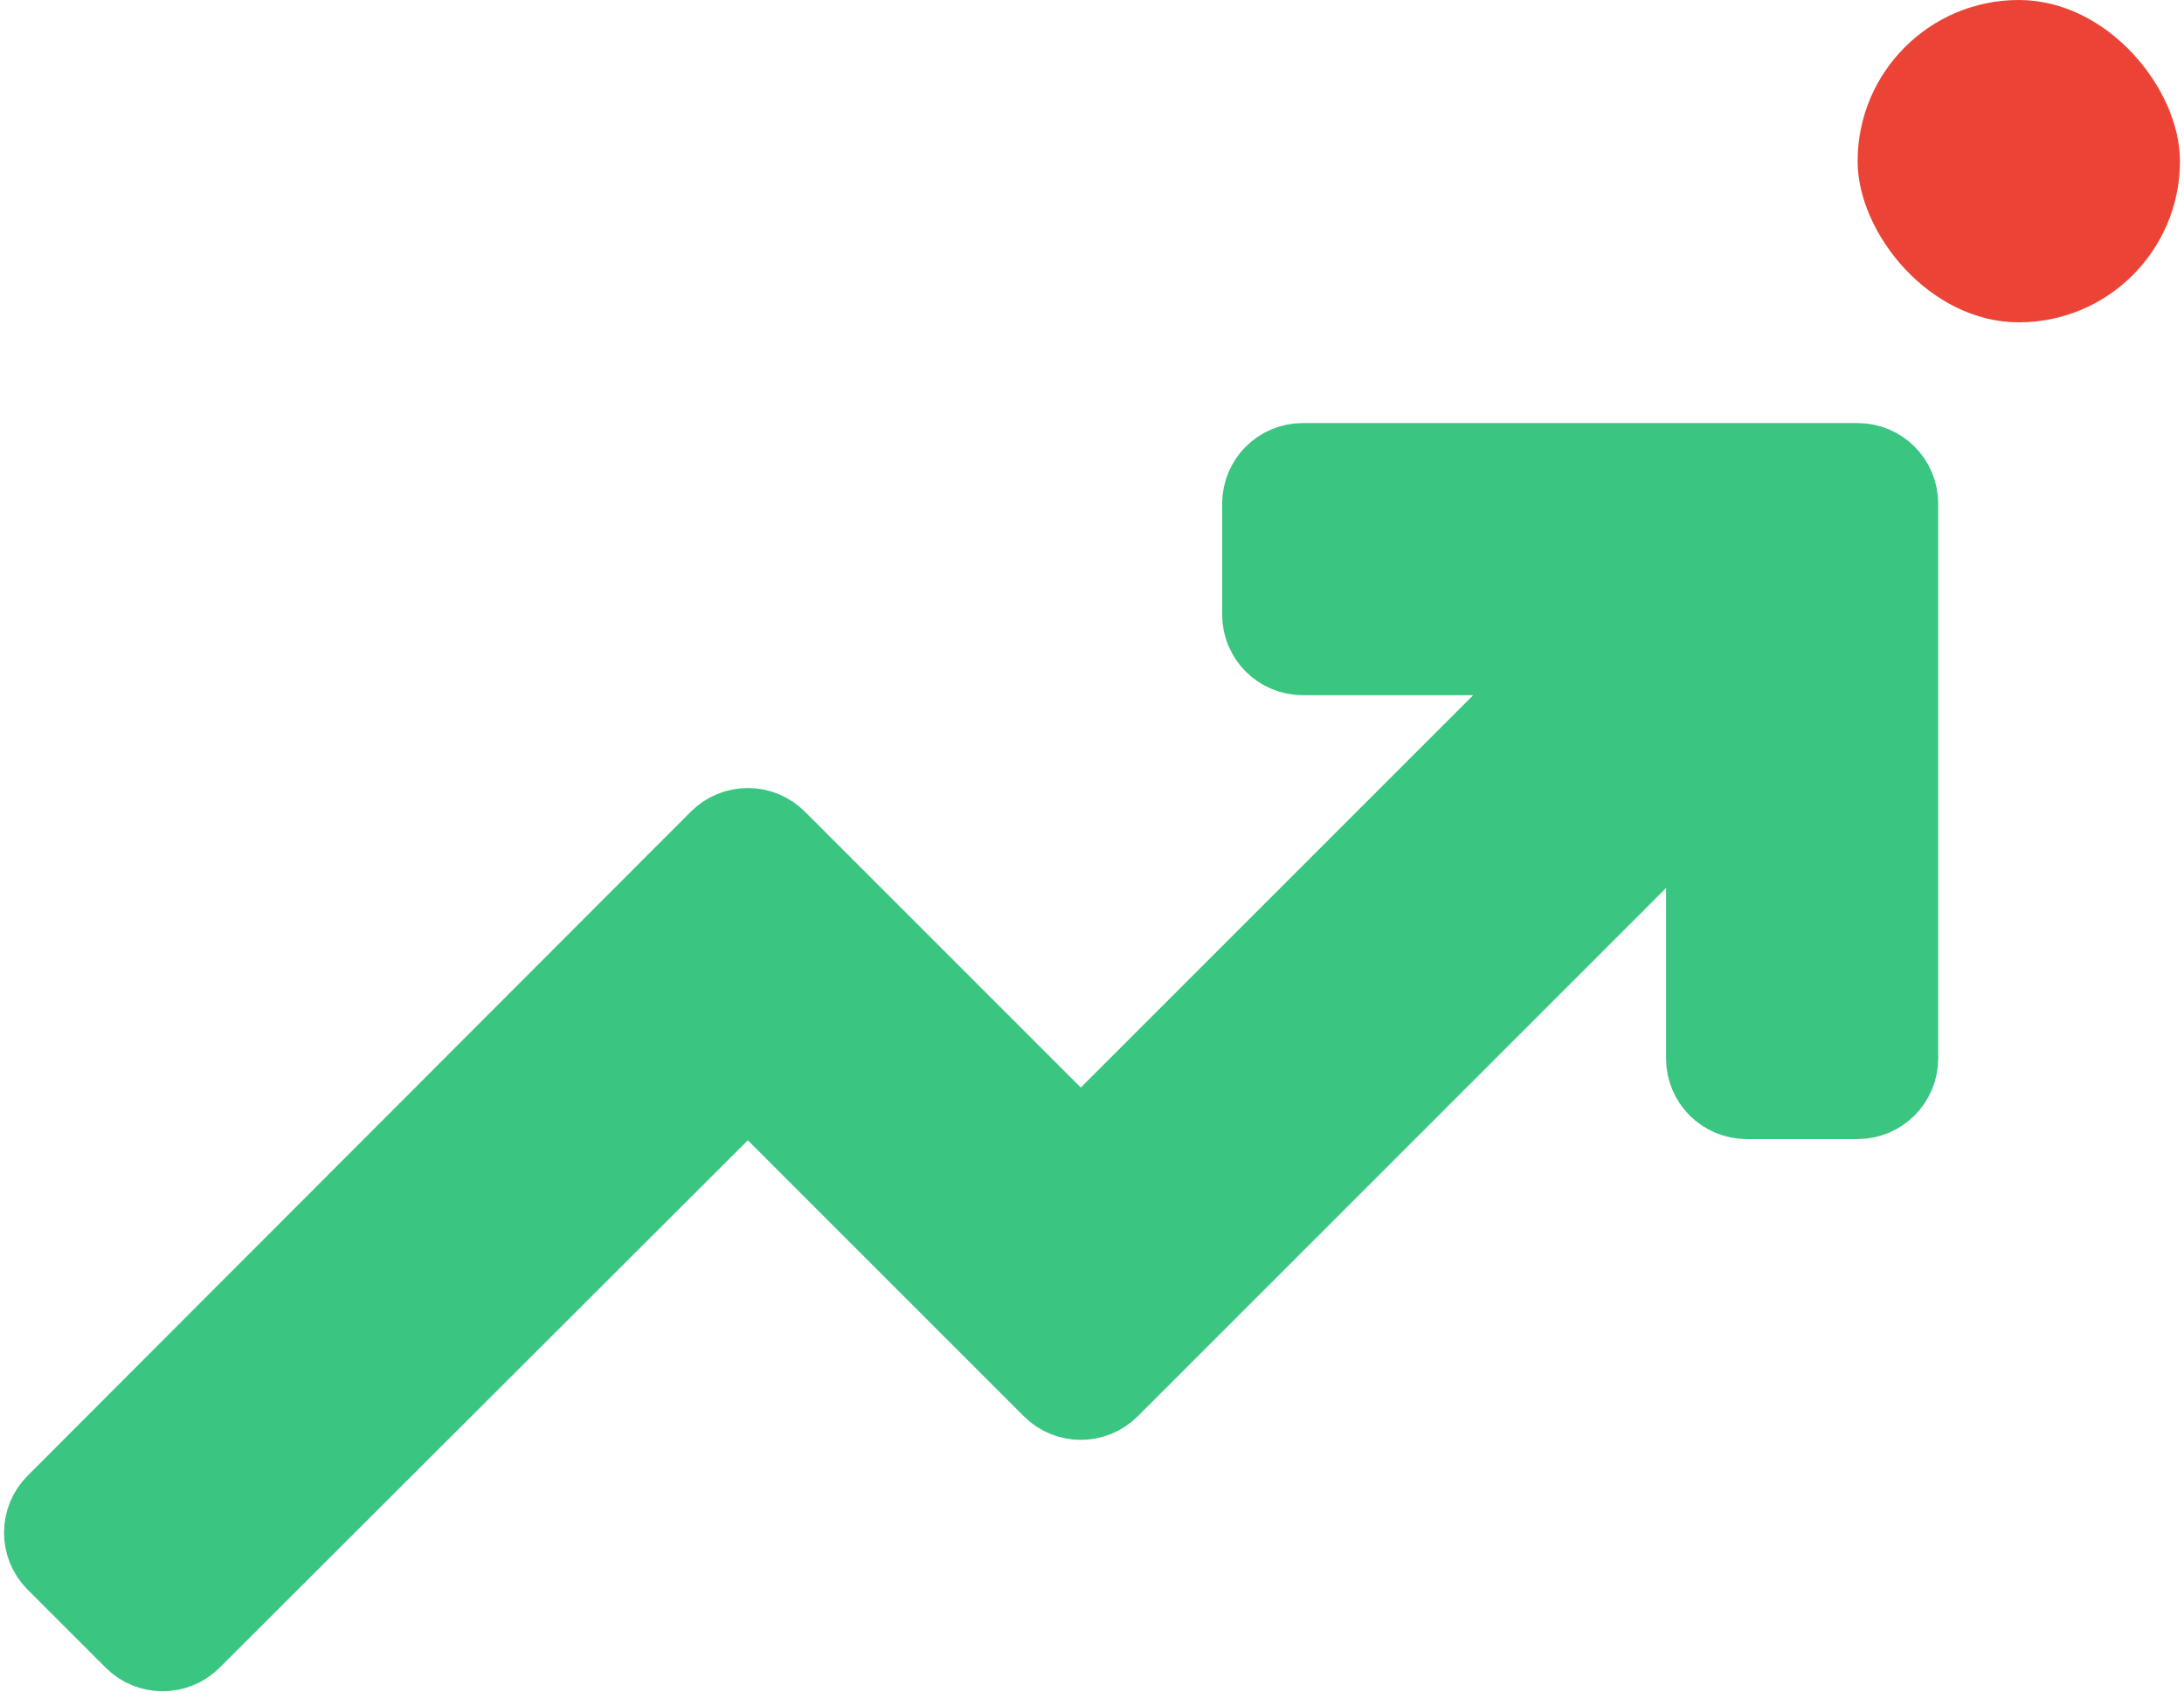
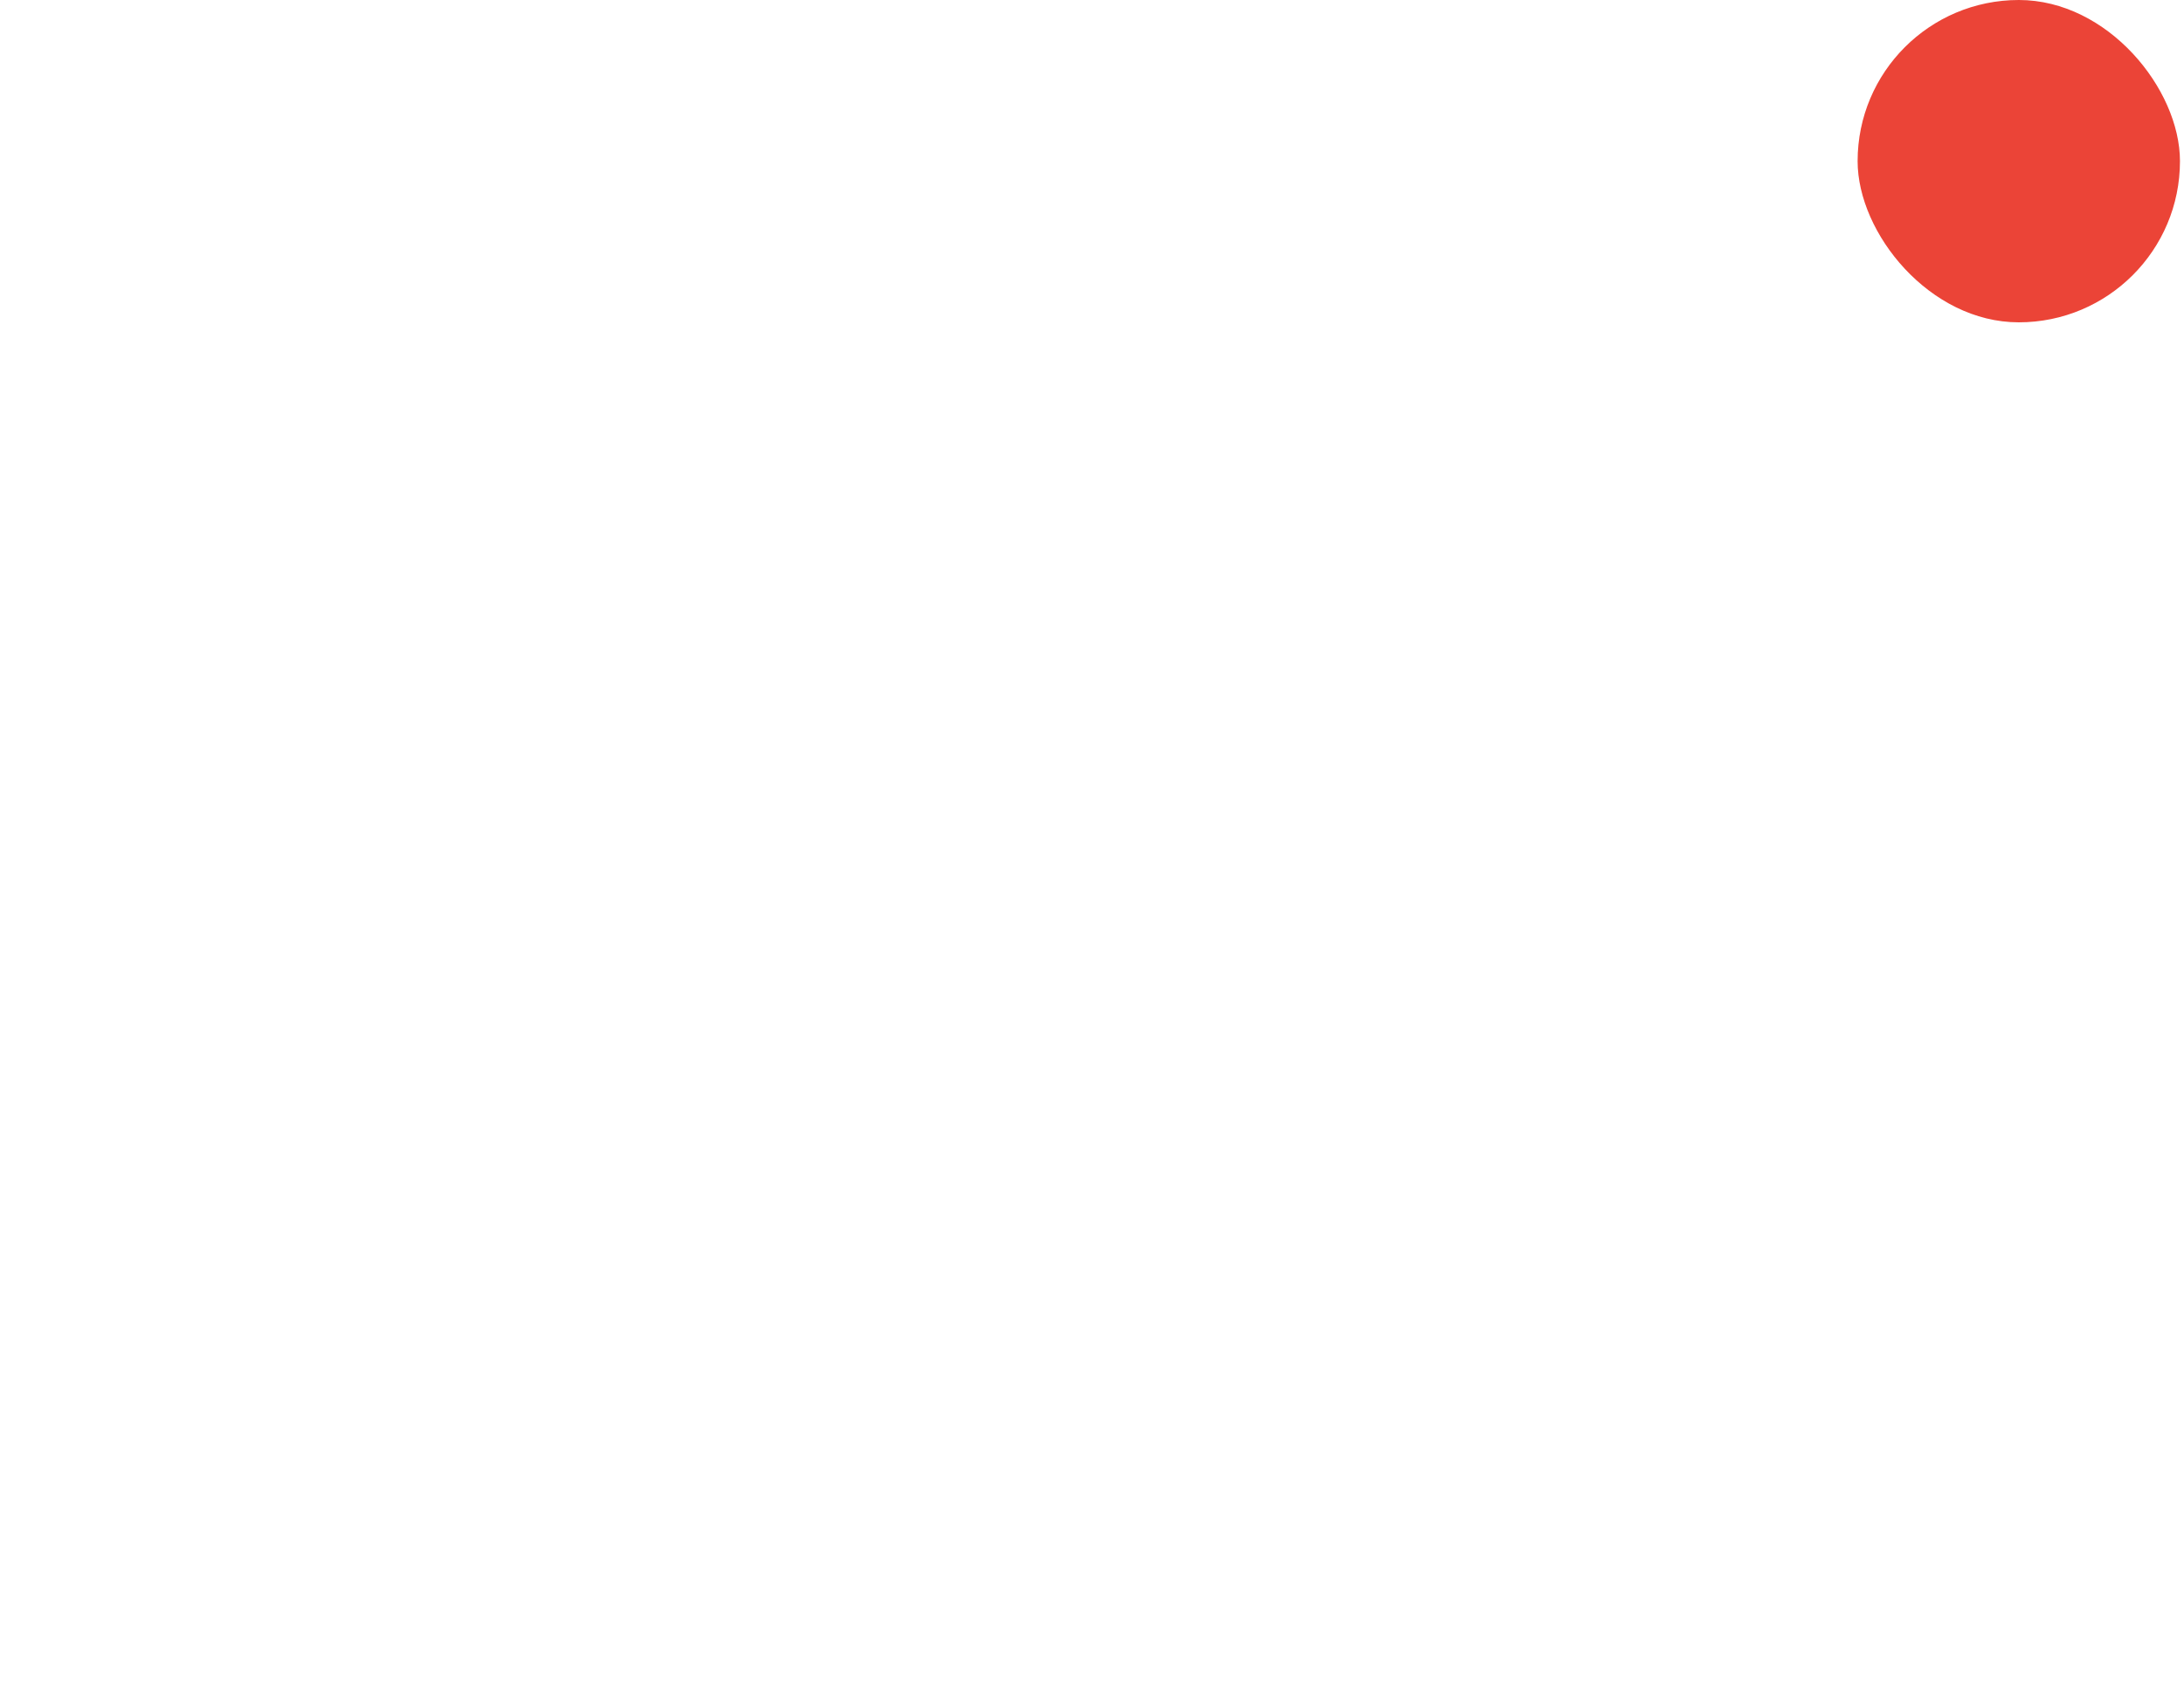
<svg xmlns="http://www.w3.org/2000/svg" width="271" height="210" viewBox="0 0 271 210" fill="none">
-   <path d="M235.5 62.5C235.5 59.739 233.261 57.5 230.5 57.5H161.649C158.888 57.5 156.649 59.739 156.649 62.5V76.27C156.649 79.032 158.888 81.27 161.649 81.27H194.869L134.109 142.03L96.334 104.255C95.396 103.317 94.123 102.791 92.797 102.791C91.47 102.791 90.198 103.319 89.26 104.258L6.962 186.664C5.012 188.617 5.013 191.781 6.964 193.732L16.647 203.415C18.598 205.366 21.762 205.367 23.715 203.417L92.796 134.439L130.573 172.216C132.526 174.169 135.692 174.169 137.644 172.216L211.73 98.131V131.351C211.73 134.112 213.968 136.351 216.73 136.351H230.5C233.261 136.351 235.5 134.112 235.5 131.351V62.5Z" fill="#3AC581" stroke="#3AC581" stroke-width="10" stroke-miterlimit="1.305" stroke-linejoin="round" />
  <rect x="230.5" width="40" height="40" rx="20" fill="#EB4437" />
</svg>